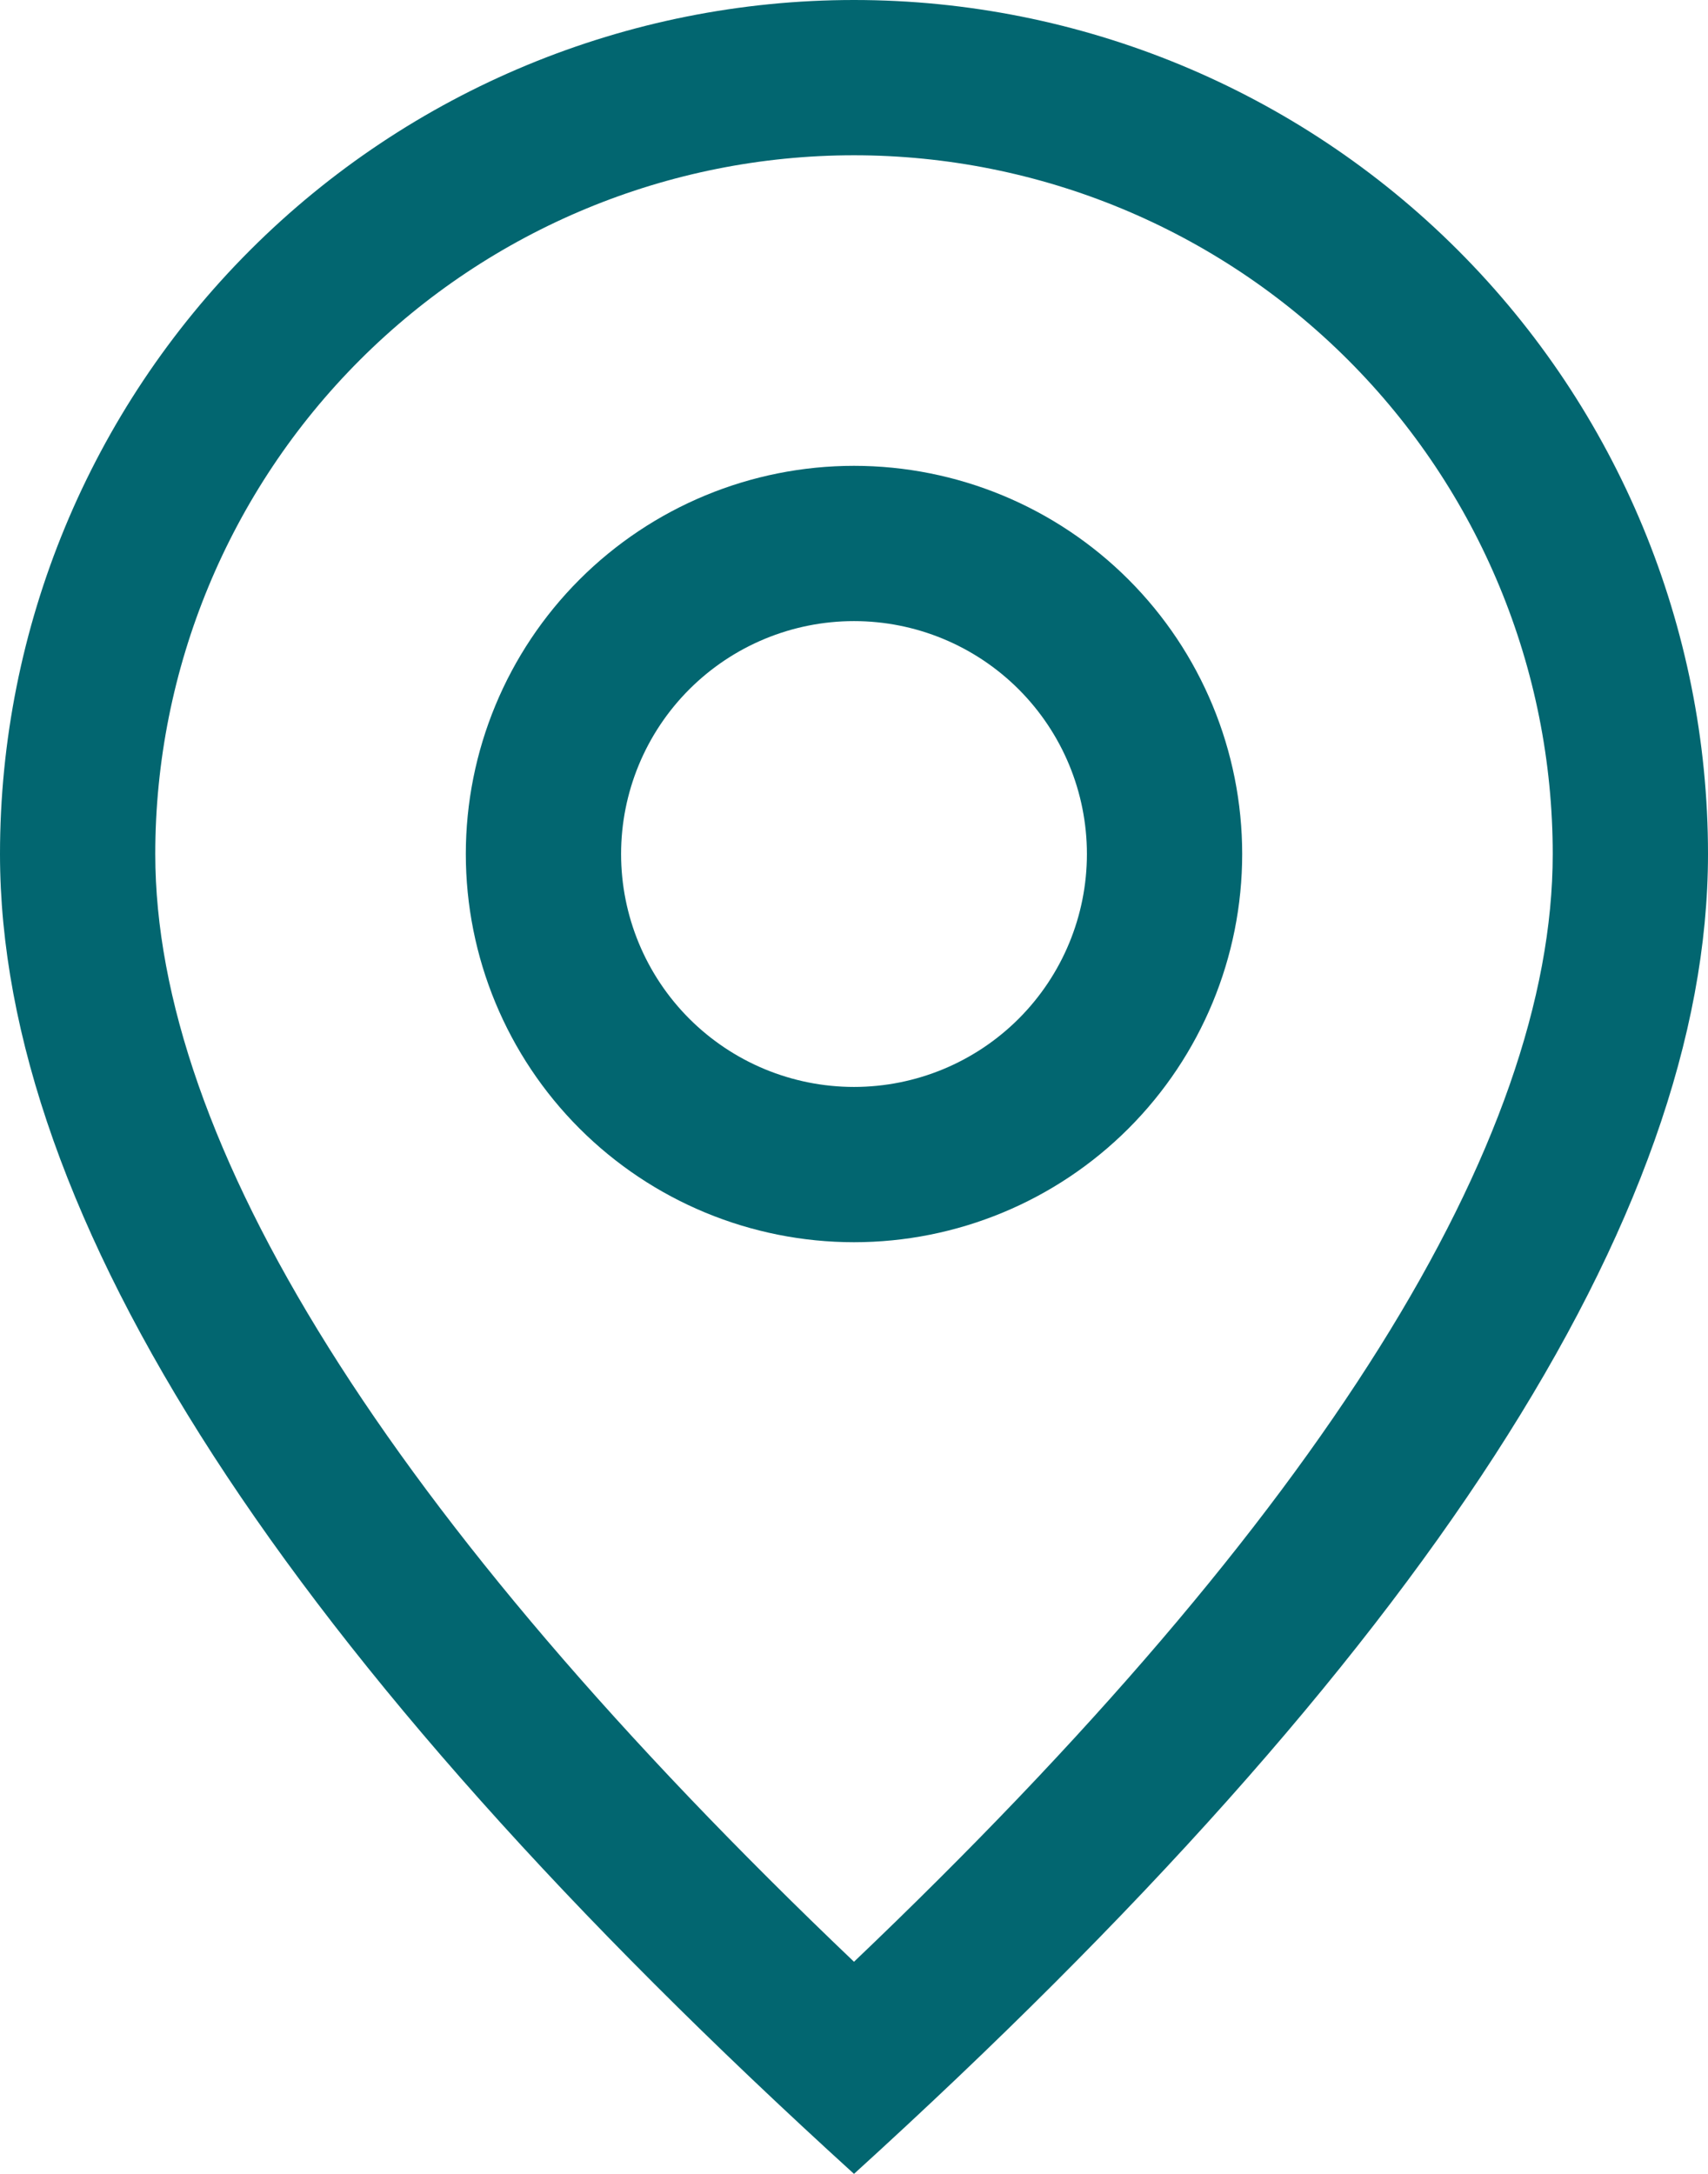
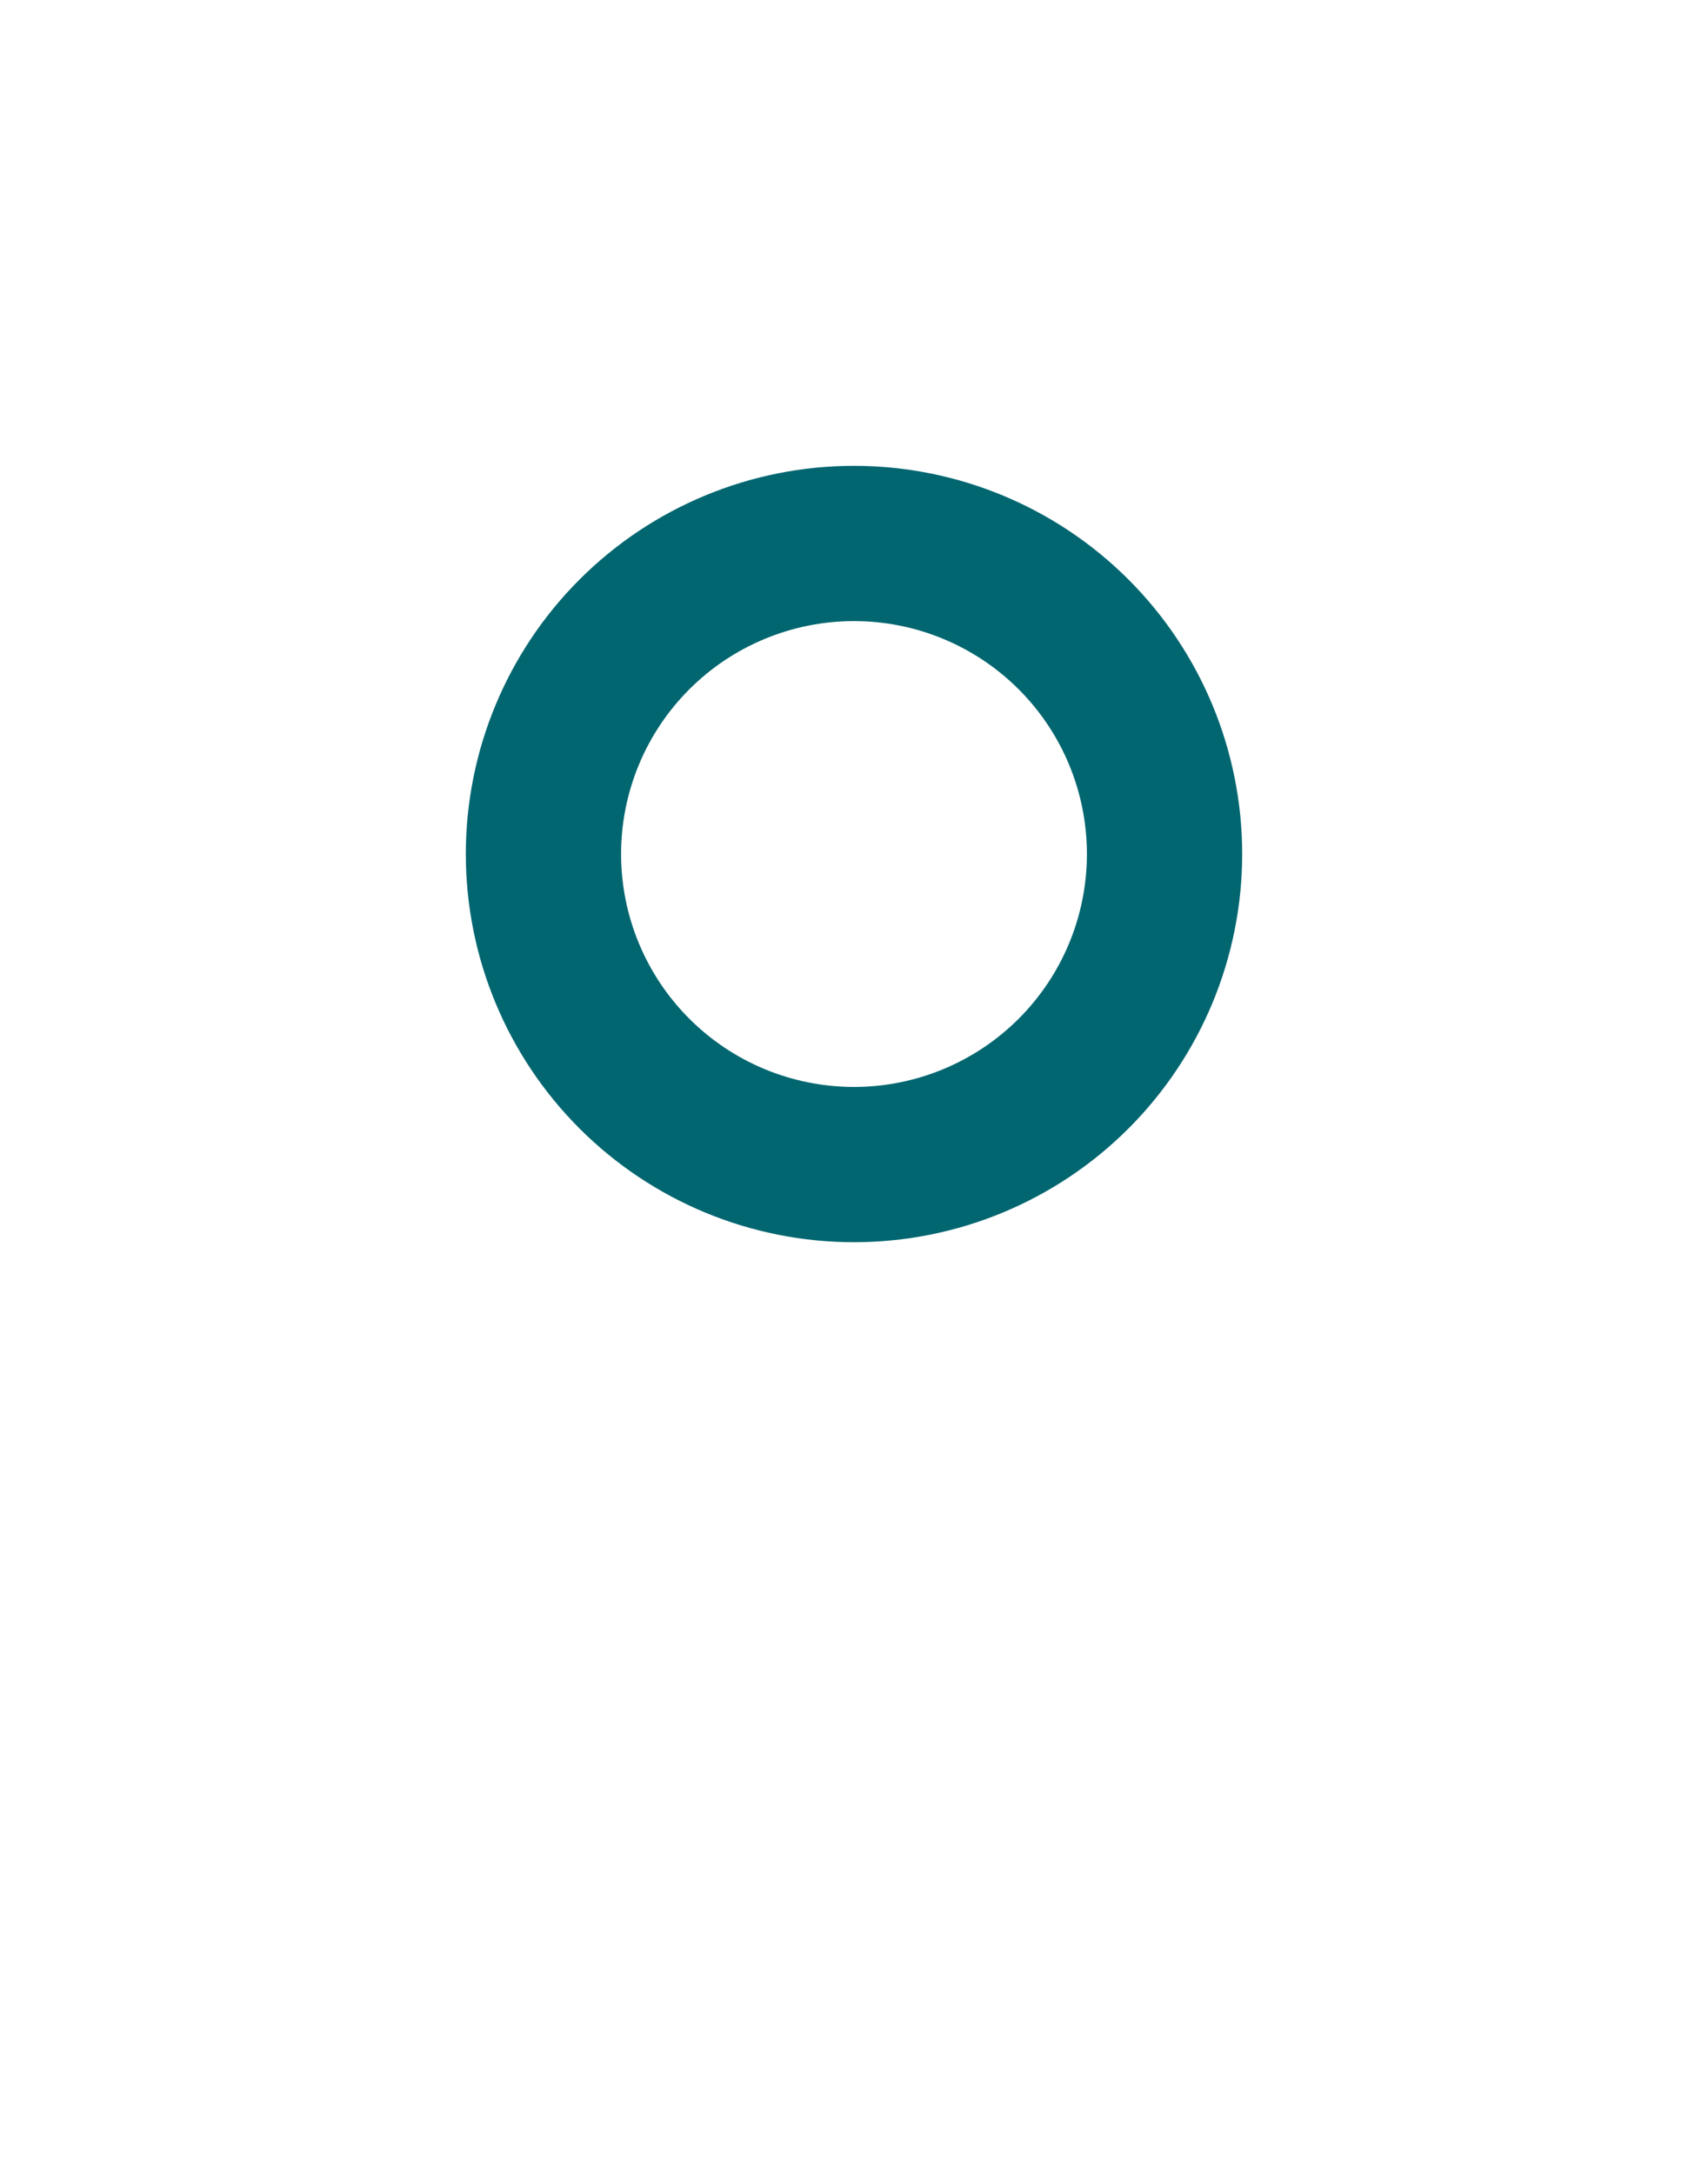
<svg xmlns="http://www.w3.org/2000/svg" width="550" height="700" viewBox="0 0 550 700" fill="none">
  <path d="M275 350C294.891 350 313.968 342.098 328.033 328.033C342.098 313.968 350 294.891 350 275C350 255.109 342.098 236.032 328.033 221.967C313.968 207.902 294.891 200 275 200C255.109 200 236.032 207.902 221.967 221.967C207.902 236.032 200 255.109 200 275C200 294.891 207.902 313.968 221.967 328.033C236.032 342.098 255.109 350 275 350ZM275 400C241.848 400 210.054 386.83 186.612 363.388C163.17 339.946 150 308.152 150 275C150 241.848 163.17 210.054 186.612 186.612C210.054 163.17 241.848 150 275 150C308.152 150 339.946 163.17 363.388 186.612C386.83 210.054 400 241.848 400 275C400 308.152 386.83 339.946 363.388 363.388C339.946 386.83 308.152 400 275 400Z" fill="#026670" />
-   <path d="M500 275C500 215.326 476.295 158.097 434.099 115.901C391.903 73.705 334.674 50 275 50C215.326 50 158.097 73.705 115.901 115.901C73.705 158.097 50 215.326 50 275C50 367.3 123.85 487.6 275 631.7C426.15 487.6 500 367.3 500 275ZM275 700C91.65 533.35 0 391.65 0 275C0 202.065 28.973 132.118 80.546 80.546C132.118 28.973 202.065 0 275 0C347.935 0 417.882 28.973 469.454 80.546C521.027 132.118 550 202.065 550 275C550 391.65 458.35 533.35 275 700Z" fill="#026670" />
</svg>